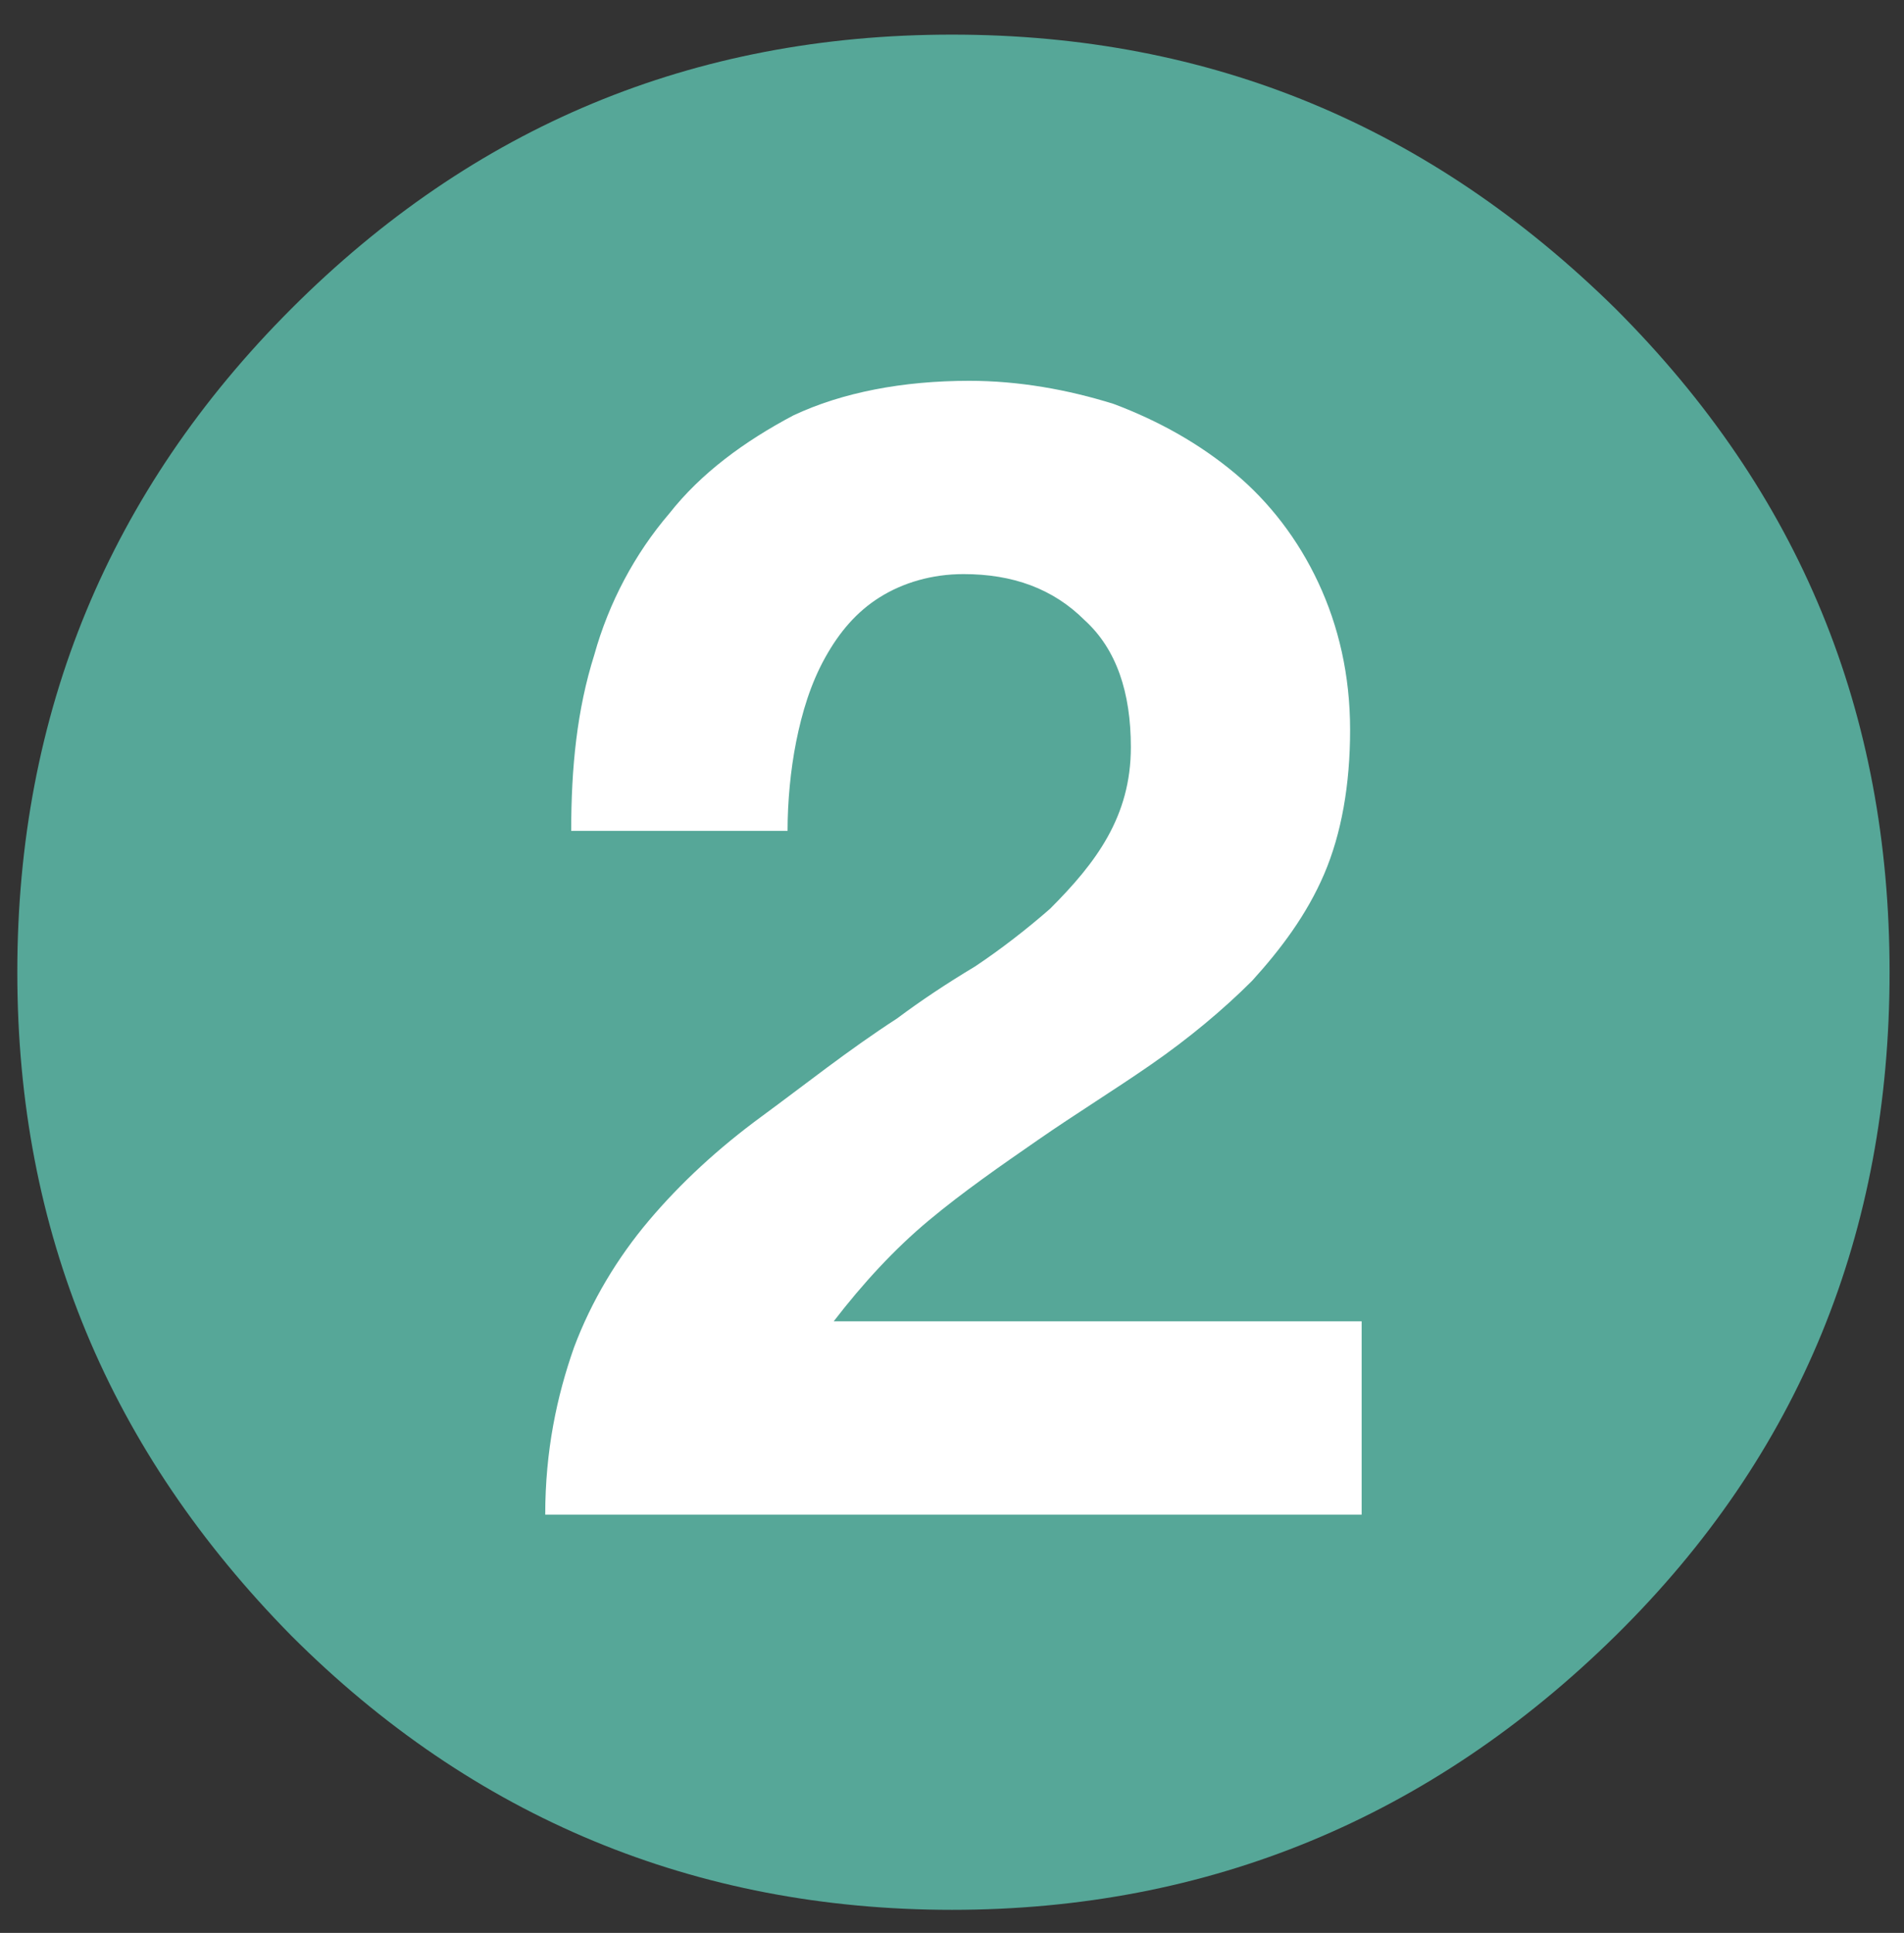
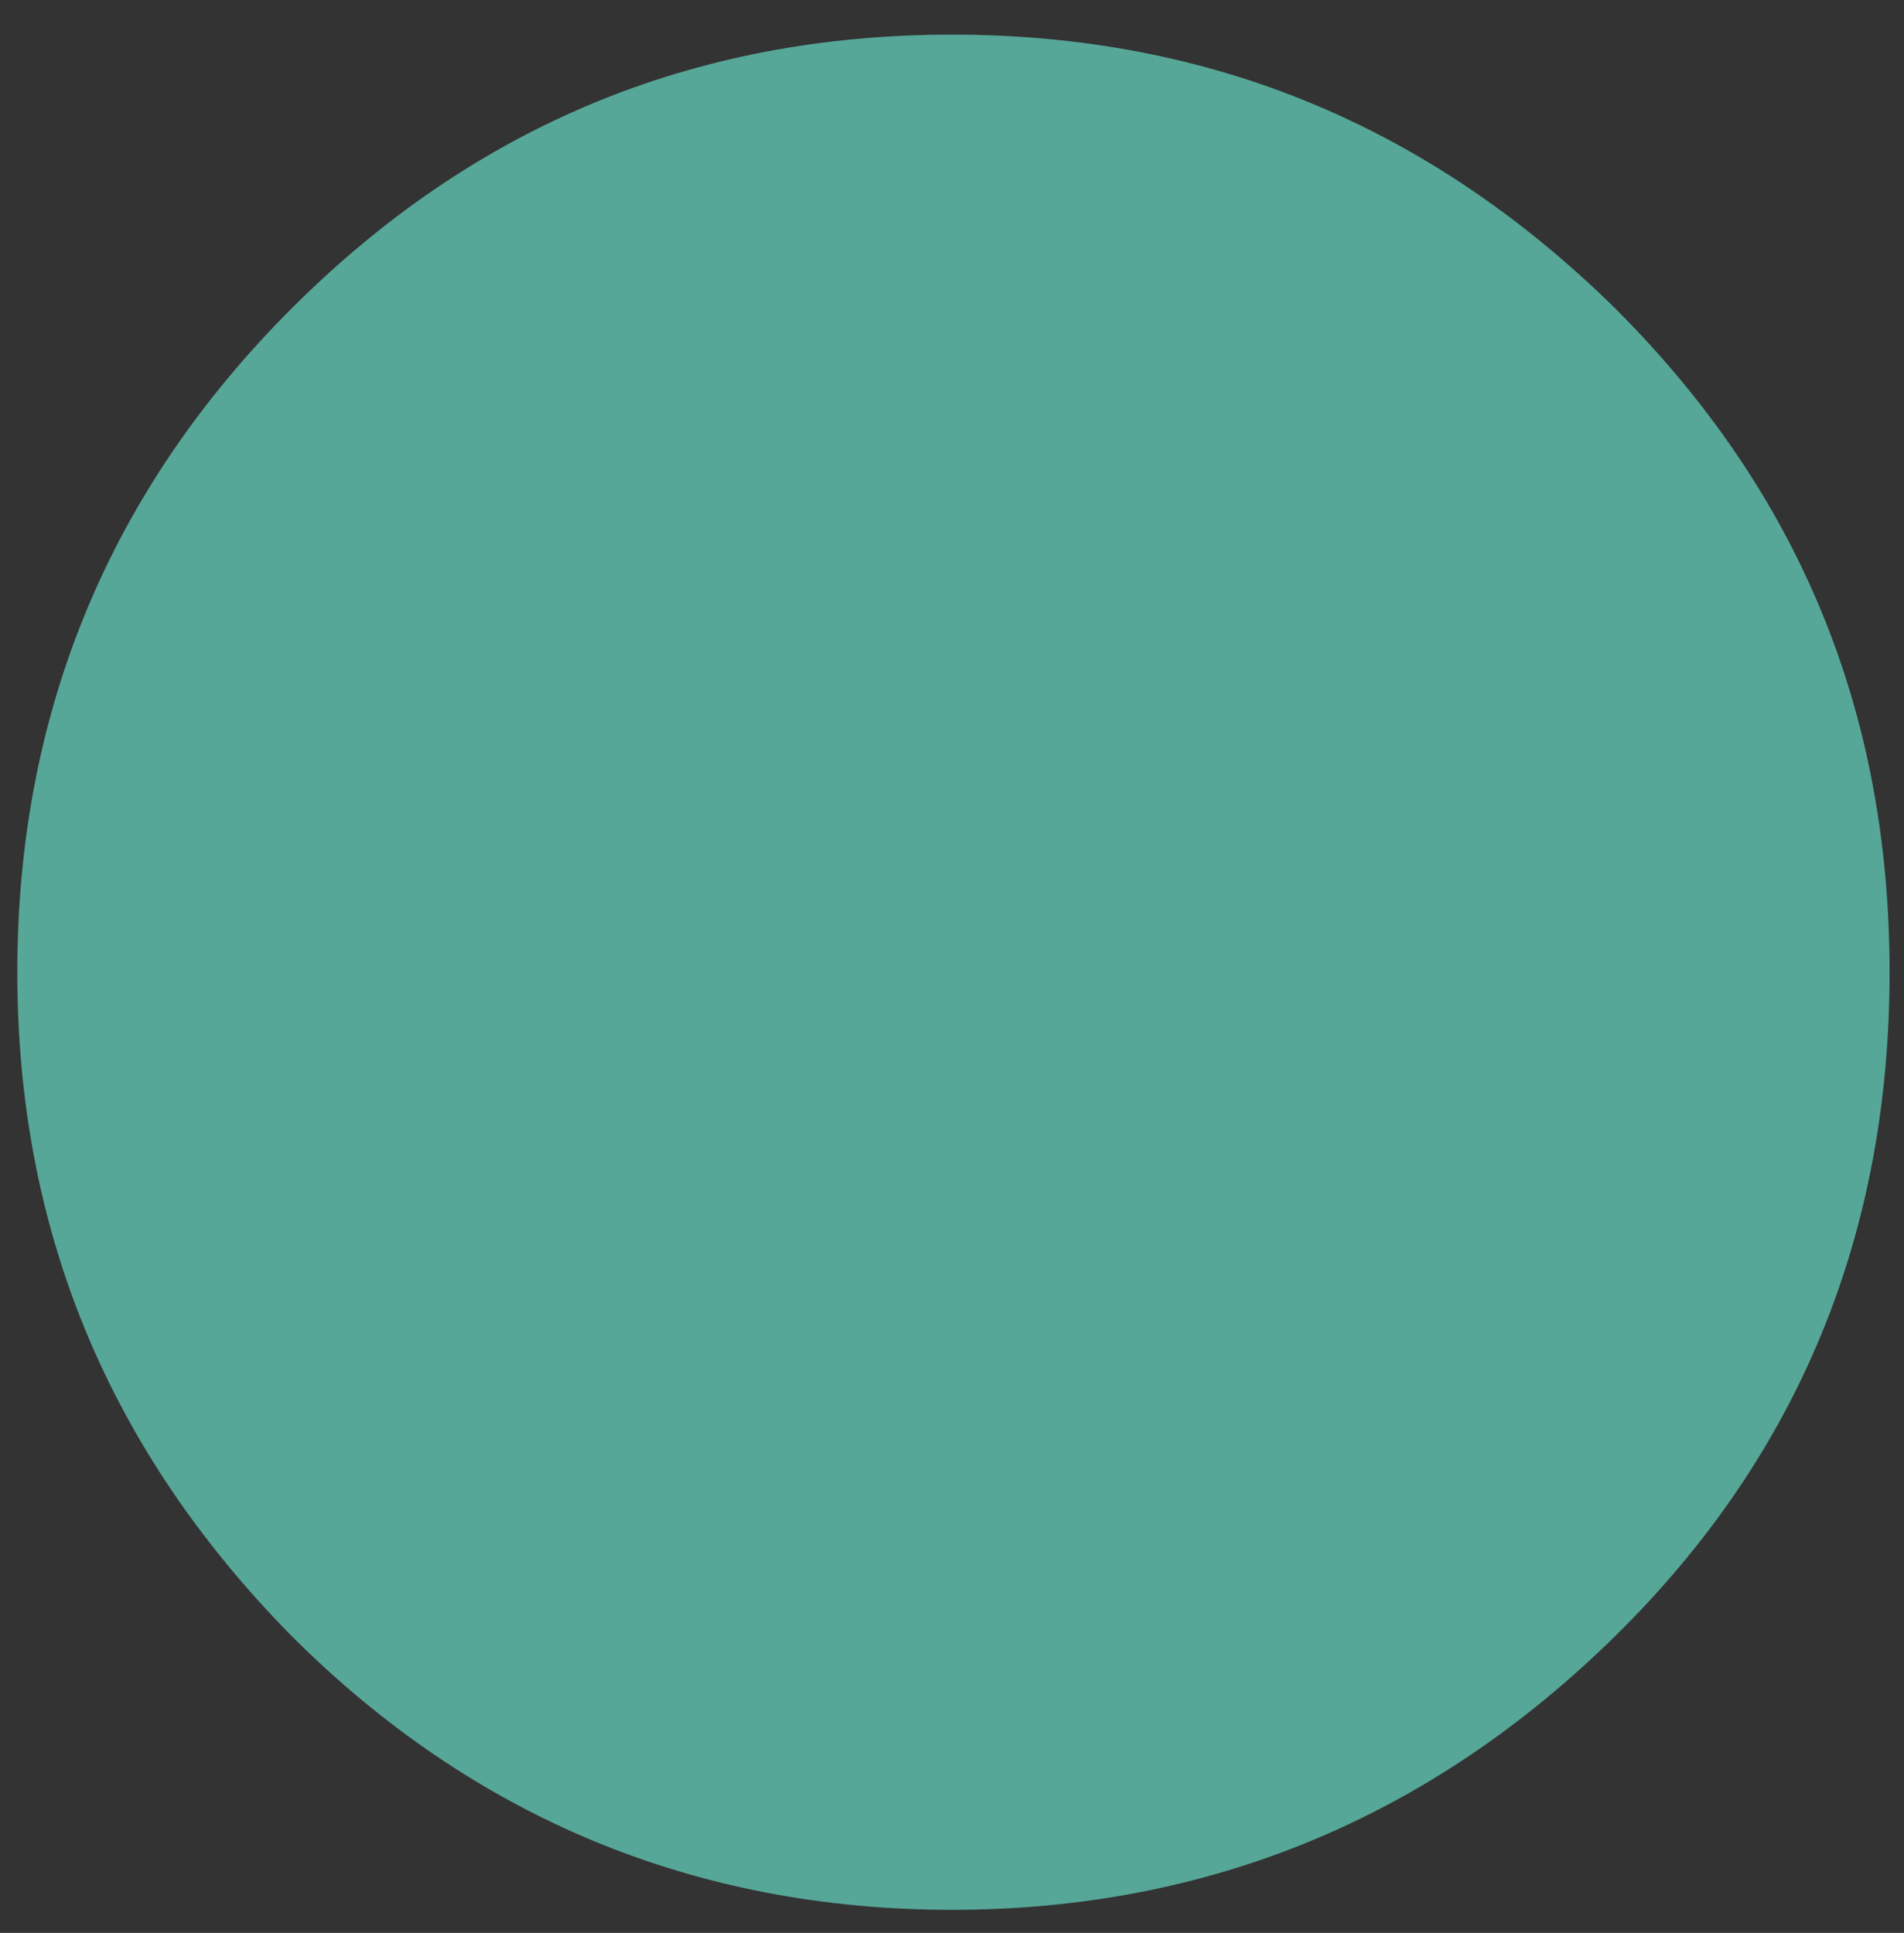
<svg xmlns="http://www.w3.org/2000/svg" version="1.1" id="Calque_1" x="0px" y="0px" viewBox="0 0 66 67" style="enable-background:new 0 0 66 67;" xml:space="preserve">
  <rect x="0" y="0" width="66" height="67" fill="#333333" stroke="none" />
  <style type="text/css">
	.st0{fill:#56A798;}
	.st1{fill:#FFFFFF;}
</style>
  <path class="st0" d="M56,10.7c-6.4-6.3-14-9.5-23-9.5s-16.6,3.2-22.9,9.5s-9.5,14-9.5,23s3.2,16.6,9.5,23c6.3,6.3,14,9.5,22.9,9.5  s16.6-3.2,23-9.5s9.5-14,9.5-23S62.4,17.1,56,10.7z" />
-   <path class="st1" d="M23.2,17.8c-1.2,1.4-2.1,3.1-2.6,4.9c-0.6,1.9-0.8,3.9-0.8,6.1h7.5c0-1,0.1-2.1,0.3-3.1c0.2-1,0.5-2,1-2.9  s1.1-1.6,1.9-2.1s1.8-0.8,2.9-0.8c1.7,0,3.1,0.5,4.2,1.6c1.1,1,1.6,2.5,1.6,4.4c0,1.2-0.3,2.2-0.8,3.1s-1.2,1.7-2,2.5  c-0.8,0.7-1.7,1.4-2.6,2c-1,0.6-1.9,1.2-2.7,1.8c-1.7,1.1-3.2,2.3-4.7,3.4c-1.5,1.1-2.8,2.3-3.9,3.6s-2,2.8-2.6,4.4  c-0.6,1.7-1,3.6-1,5.8h28.3v-6.7H28.9c1-1.3,2.1-2.5,3.3-3.5s2.5-1.9,3.8-2.8c1.3-0.9,2.6-1.7,3.9-2.6c1.3-0.9,2.5-1.9,3.5-2.9  c1-1.1,1.9-2.3,2.5-3.7c0.6-1.4,0.9-3.1,0.9-5s-0.4-3.6-1.1-5.1c-0.7-1.5-1.7-2.8-2.9-3.8s-2.6-1.8-4.2-2.4c-1.6-0.5-3.3-0.8-5-0.8  c-2.3,0-4.4,0.4-6.1,1.2C25.8,15.3,24.3,16.4,23.2,17.8z" />
</svg>